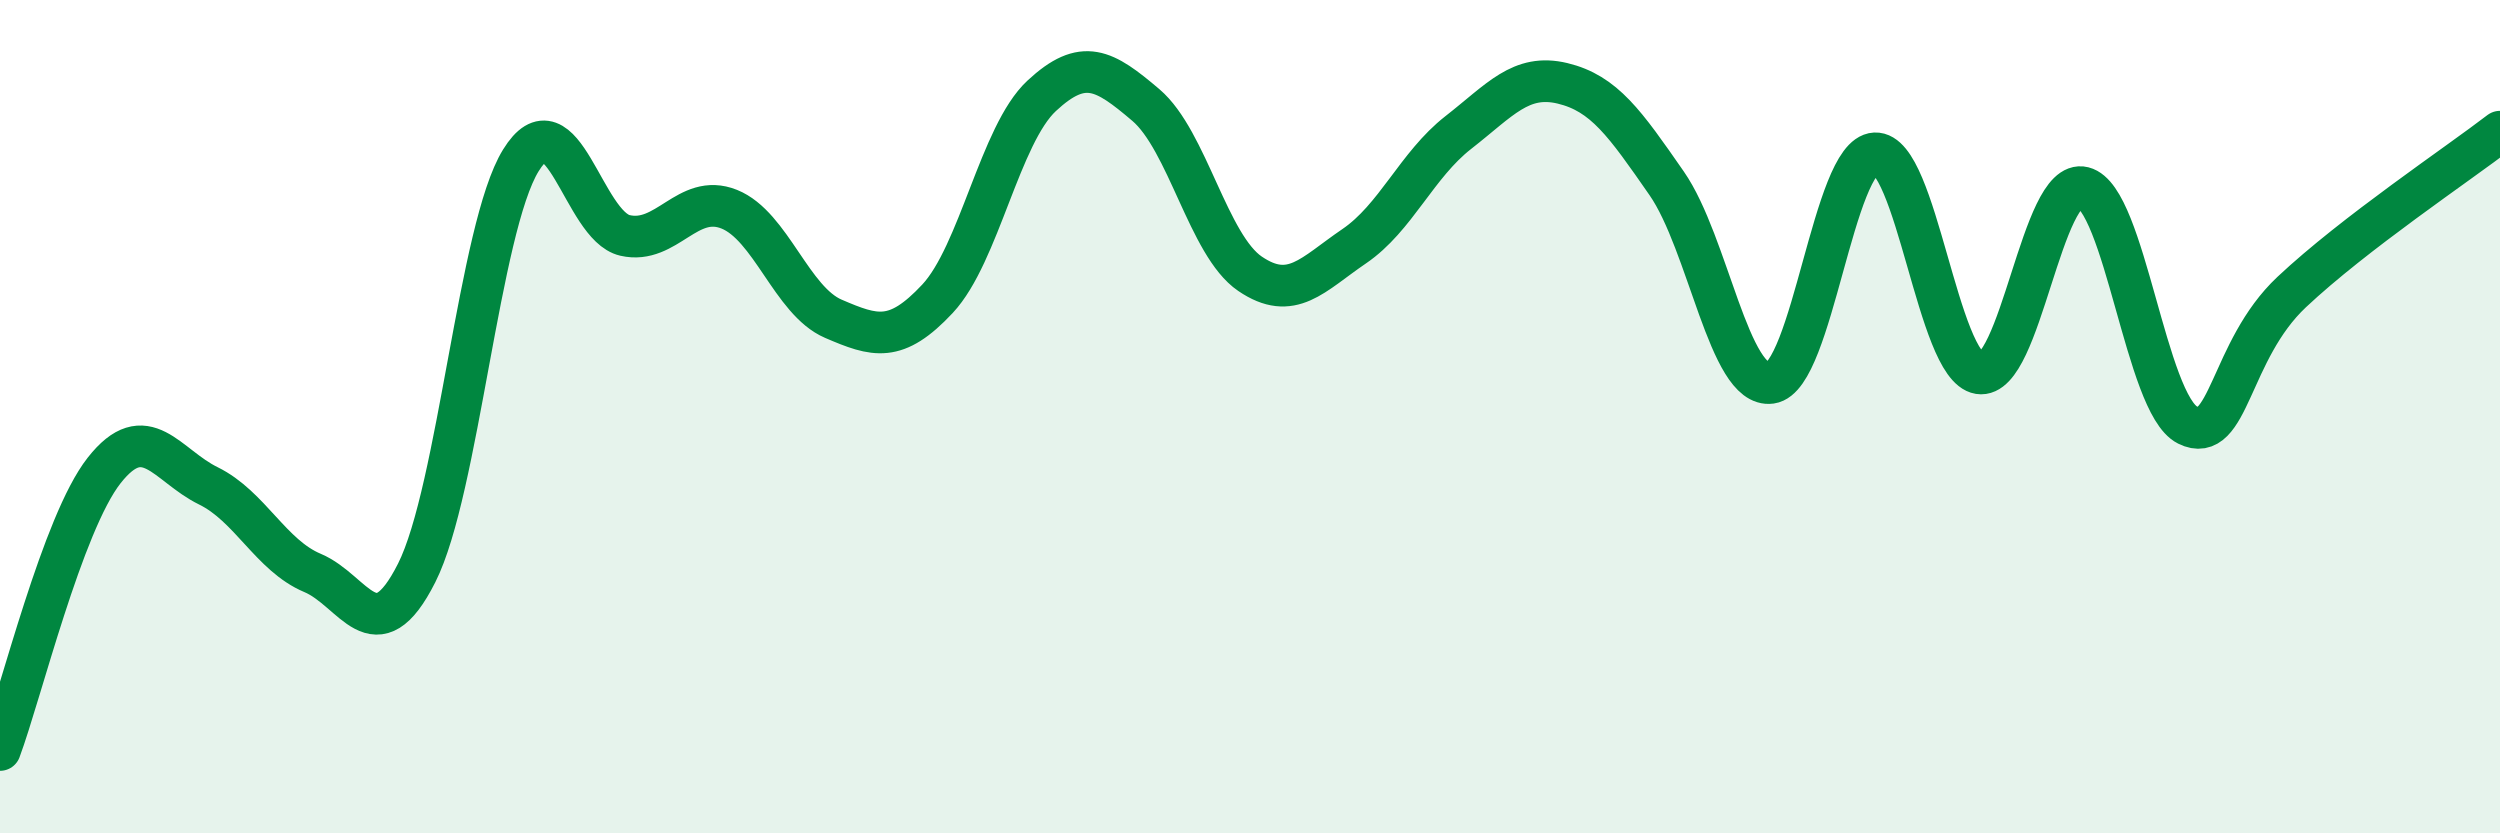
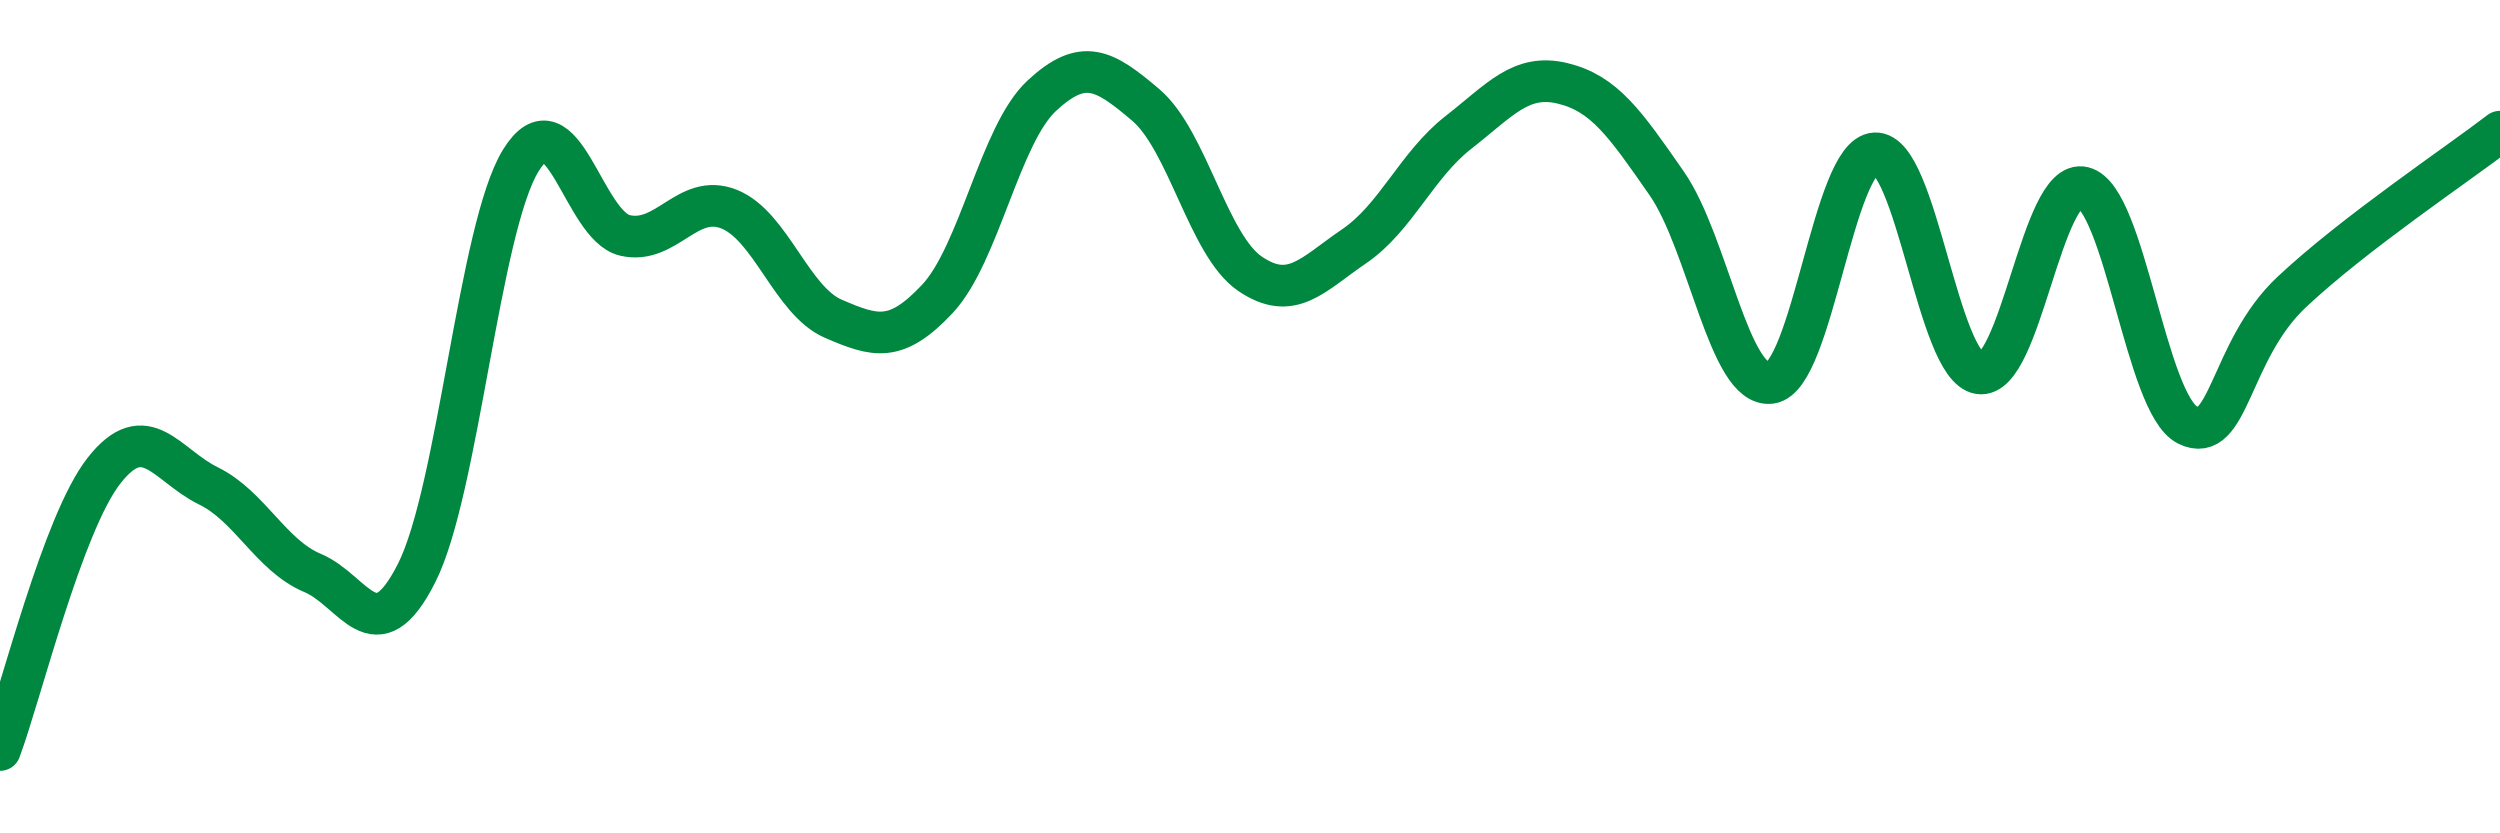
<svg xmlns="http://www.w3.org/2000/svg" width="60" height="20" viewBox="0 0 60 20">
-   <path d="M 0,18 C 0.5,16.66 1.5,12.56 2.5,11.29 C 3.5,10.02 4,11.17 5,11.66 C 6,12.15 6.5,13.33 7.5,13.75 C 8.5,14.17 9,15.73 10,13.75 C 11,11.77 11.5,5.47 12.5,3.85 C 13.5,2.23 14,5.42 15,5.65 C 16,5.88 16.5,4.62 17.5,5.02 C 18.5,5.42 19,7.22 20,7.65 C 21,8.08 21.5,8.24 22.5,7.17 C 23.5,6.1 24,3.23 25,2.3 C 26,1.37 26.5,1.67 27.5,2.52 C 28.5,3.37 29,5.89 30,6.57 C 31,7.25 31.5,6.59 32.5,5.91 C 33.5,5.23 34,3.96 35,3.18 C 36,2.4 36.5,1.76 37.5,2 C 38.5,2.24 39,2.96 40,4.4 C 41,5.84 41.5,9.33 42.5,9.19 C 43.5,9.05 44,3.73 45,3.68 C 46,3.63 46.5,8.8 47.5,8.96 C 48.5,9.12 49,4.25 50,4.5 C 51,4.75 51.5,9.7 52.5,10.2 C 53.5,10.7 53.5,8.42 55,7.01 C 56.5,5.6 59,3.93 60,3.16L60 20L0 20Z" fill="#008740" opacity="0.1" stroke-linecap="round" stroke-linejoin="round" />
  <path d="M 0,18 C 0.5,16.66 1.5,12.56 2.5,11.29 C 3.5,10.02 4,11.17 5,11.66 C 6,12.15 6.5,13.33 7.5,13.75 C 8.5,14.17 9,15.73 10,13.75 C 11,11.77 11.5,5.47 12.5,3.85 C 13.5,2.23 14,5.42 15,5.65 C 16,5.88 16.5,4.62 17.5,5.02 C 18.5,5.42 19,7.22 20,7.65 C 21,8.08 21.5,8.24 22.5,7.17 C 23.5,6.1 24,3.23 25,2.3 C 26,1.37 26.5,1.67 27.5,2.52 C 28.5,3.37 29,5.89 30,6.57 C 31,7.25 31.5,6.59 32.5,5.91 C 33.5,5.23 34,3.96 35,3.18 C 36,2.4 36.5,1.76 37.5,2 C 38.5,2.24 39,2.96 40,4.4 C 41,5.84 41.5,9.33 42.5,9.19 C 43.5,9.05 44,3.73 45,3.68 C 46,3.63 46.5,8.8 47.5,8.96 C 48.5,9.12 49,4.25 50,4.5 C 51,4.75 51.5,9.7 52.5,10.2 C 53.5,10.7 53.5,8.42 55,7.01 C 56.5,5.6 59,3.93 60,3.16" stroke="#008740" stroke-width="1" fill="none" stroke-linecap="round" stroke-linejoin="round" />
</svg>